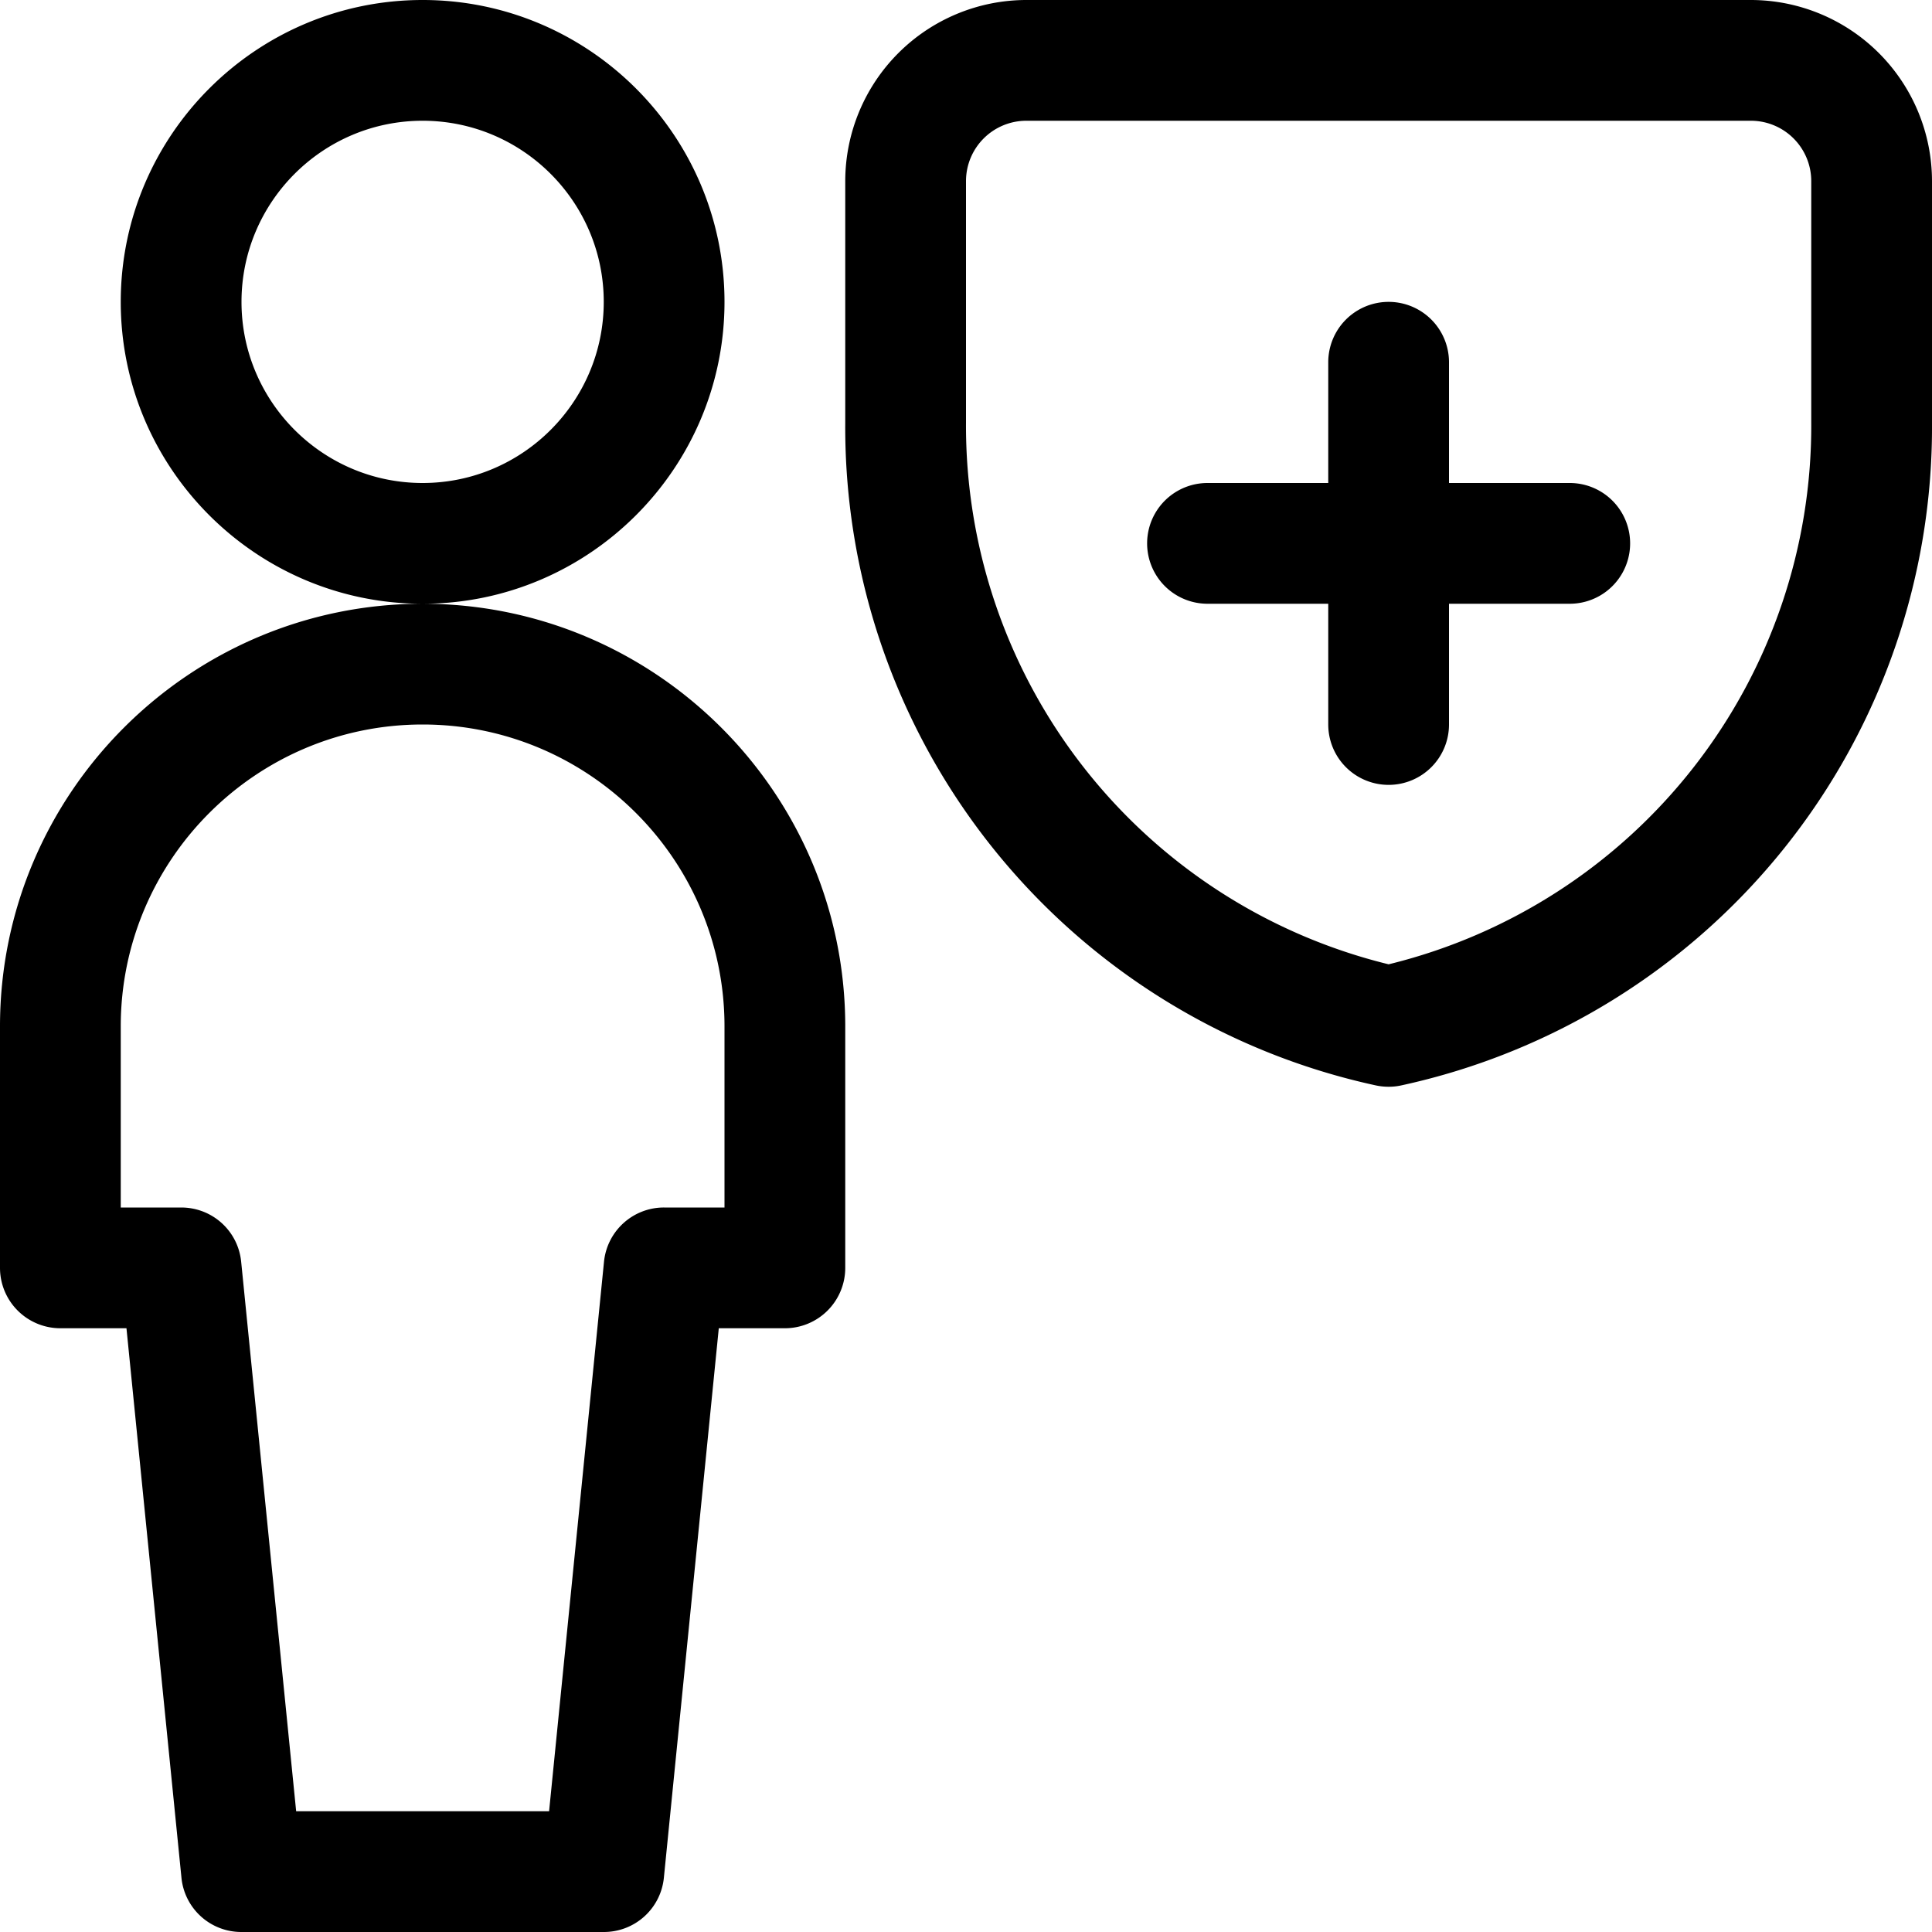
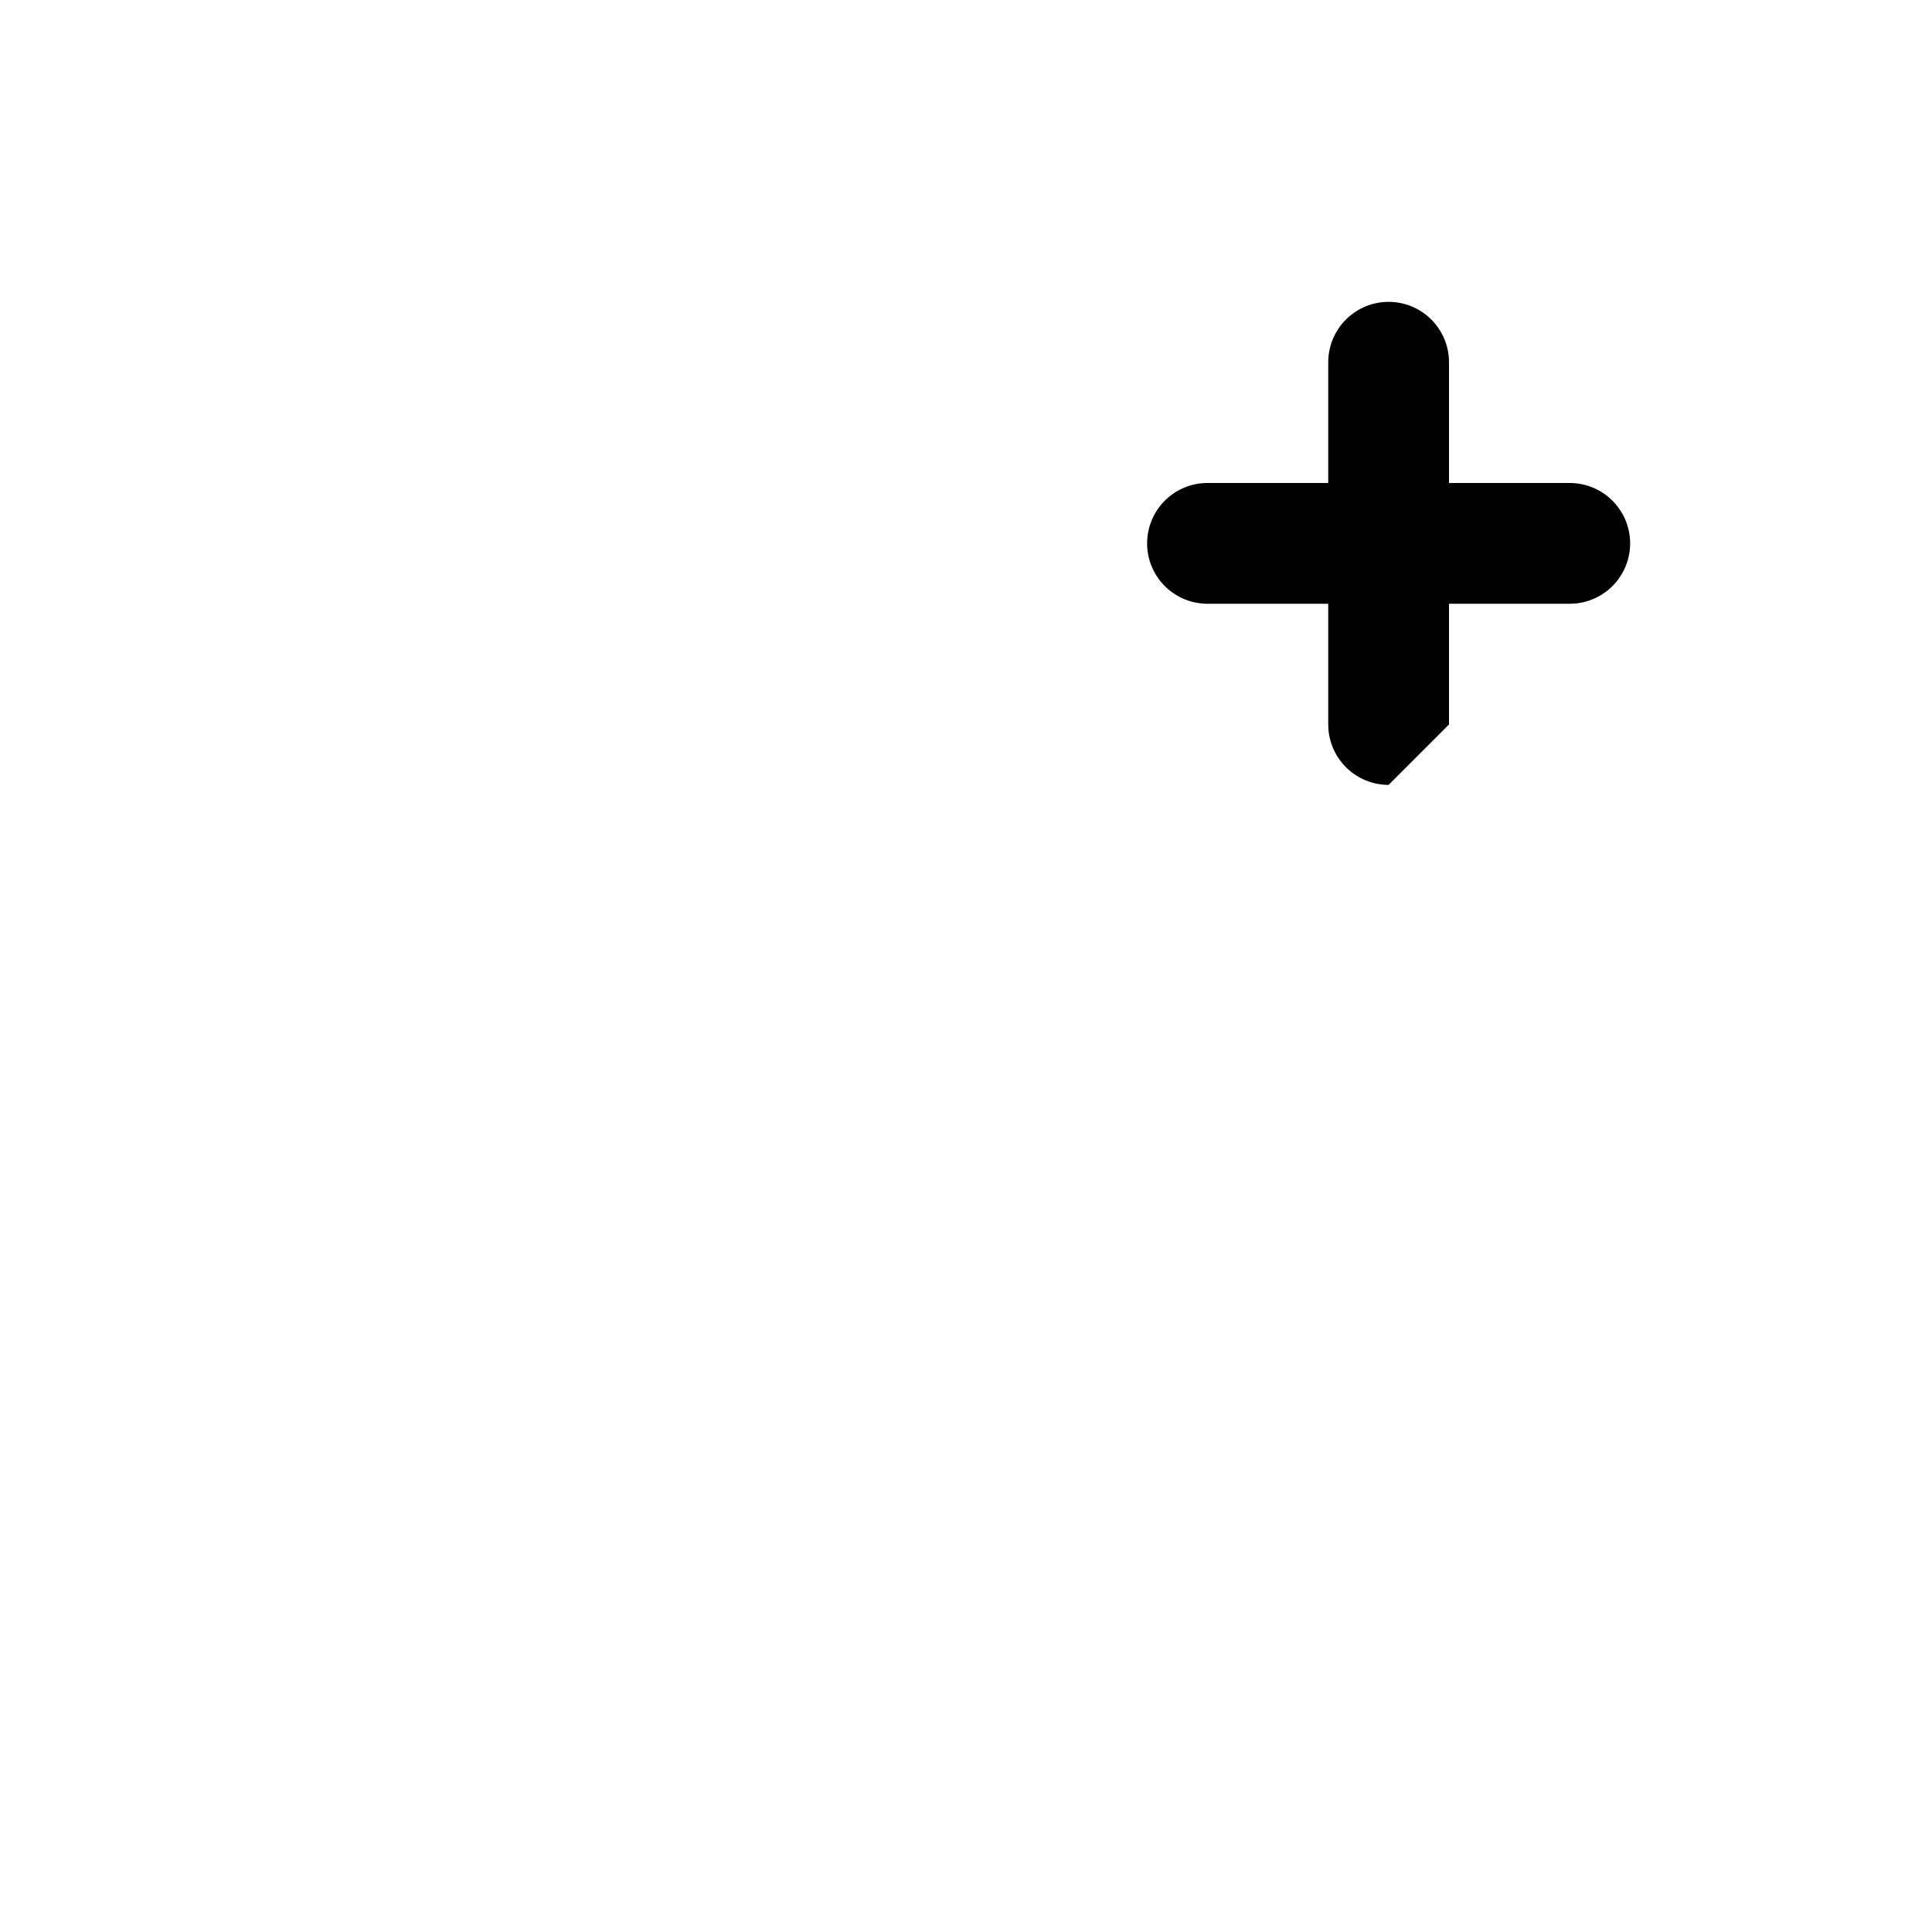
<svg xmlns="http://www.w3.org/2000/svg" fill="currentColor" viewBox="0 0 24 24" role="img">
-   <path d="M5.25 7.5C3.182 7.5 1.5 5.818 1.5 3.75S3.182 0 5.25 0 9 1.682 9 3.75 7.318 7.5 5.25 7.5zm0-6C4.009 1.5 3 2.509 3 3.75S4.009 6 5.25 6 7.5 4.991 7.5 3.75 6.491 1.5 5.25 1.5zM3 24a.747.747 0 0 1-.746-.675L1.571 16.5H.75a.75.75 0 0 1-.75-.75v-3C0 9.855 2.355 7.5 5.25 7.5s5.25 2.355 5.25 5.25v3a.75.75 0 0 1-.75.75h-.821l-.682 6.825A.748.748 0 0 1 7.5 24zm3.821-1.5.682-6.825A.748.748 0 0 1 8.25 15H9v-2.25C9 10.682 7.318 9 5.25 9S1.5 10.682 1.5 12.75V15h.75c.387 0 .708.29.746.675l.683 6.825zm10.429-9a.758.758 0 0 1-.165-.018A8.366 8.366 0 0 1 10.5 5.249V2.25A2.252 2.252 0 0 1 12.75 0h9A2.252 2.252 0 0 1 24 2.25v2.999a8.367 8.367 0 0 1-6.587 8.233.727.727 0 0 1-.163.018zm-4.5-12a.75.75 0 0 0-.75.75v3a6.887 6.887 0 0 0 5.25 6.729 6.886 6.886 0 0 0 5.25-6.728V2.25a.75.75 0 0 0-.75-.75z" />
-   <path d="M17.25 9.75A.75.75 0 0 1 16.5 9V7.5H15A.75.75 0 0 1 15 6h1.5V4.5a.75.75 0 0 1 1.5 0V6h1.5a.75.75 0 0 1 0 1.5H18V9a.75.75 0 0 1-.75.75z" />
+   <path d="M17.25 9.75A.75.75 0 0 1 16.5 9V7.5H15A.75.75 0 0 1 15 6h1.5V4.5a.75.75 0 0 1 1.5 0V6h1.5a.75.75 0 0 1 0 1.5H18V9z" />
</svg>